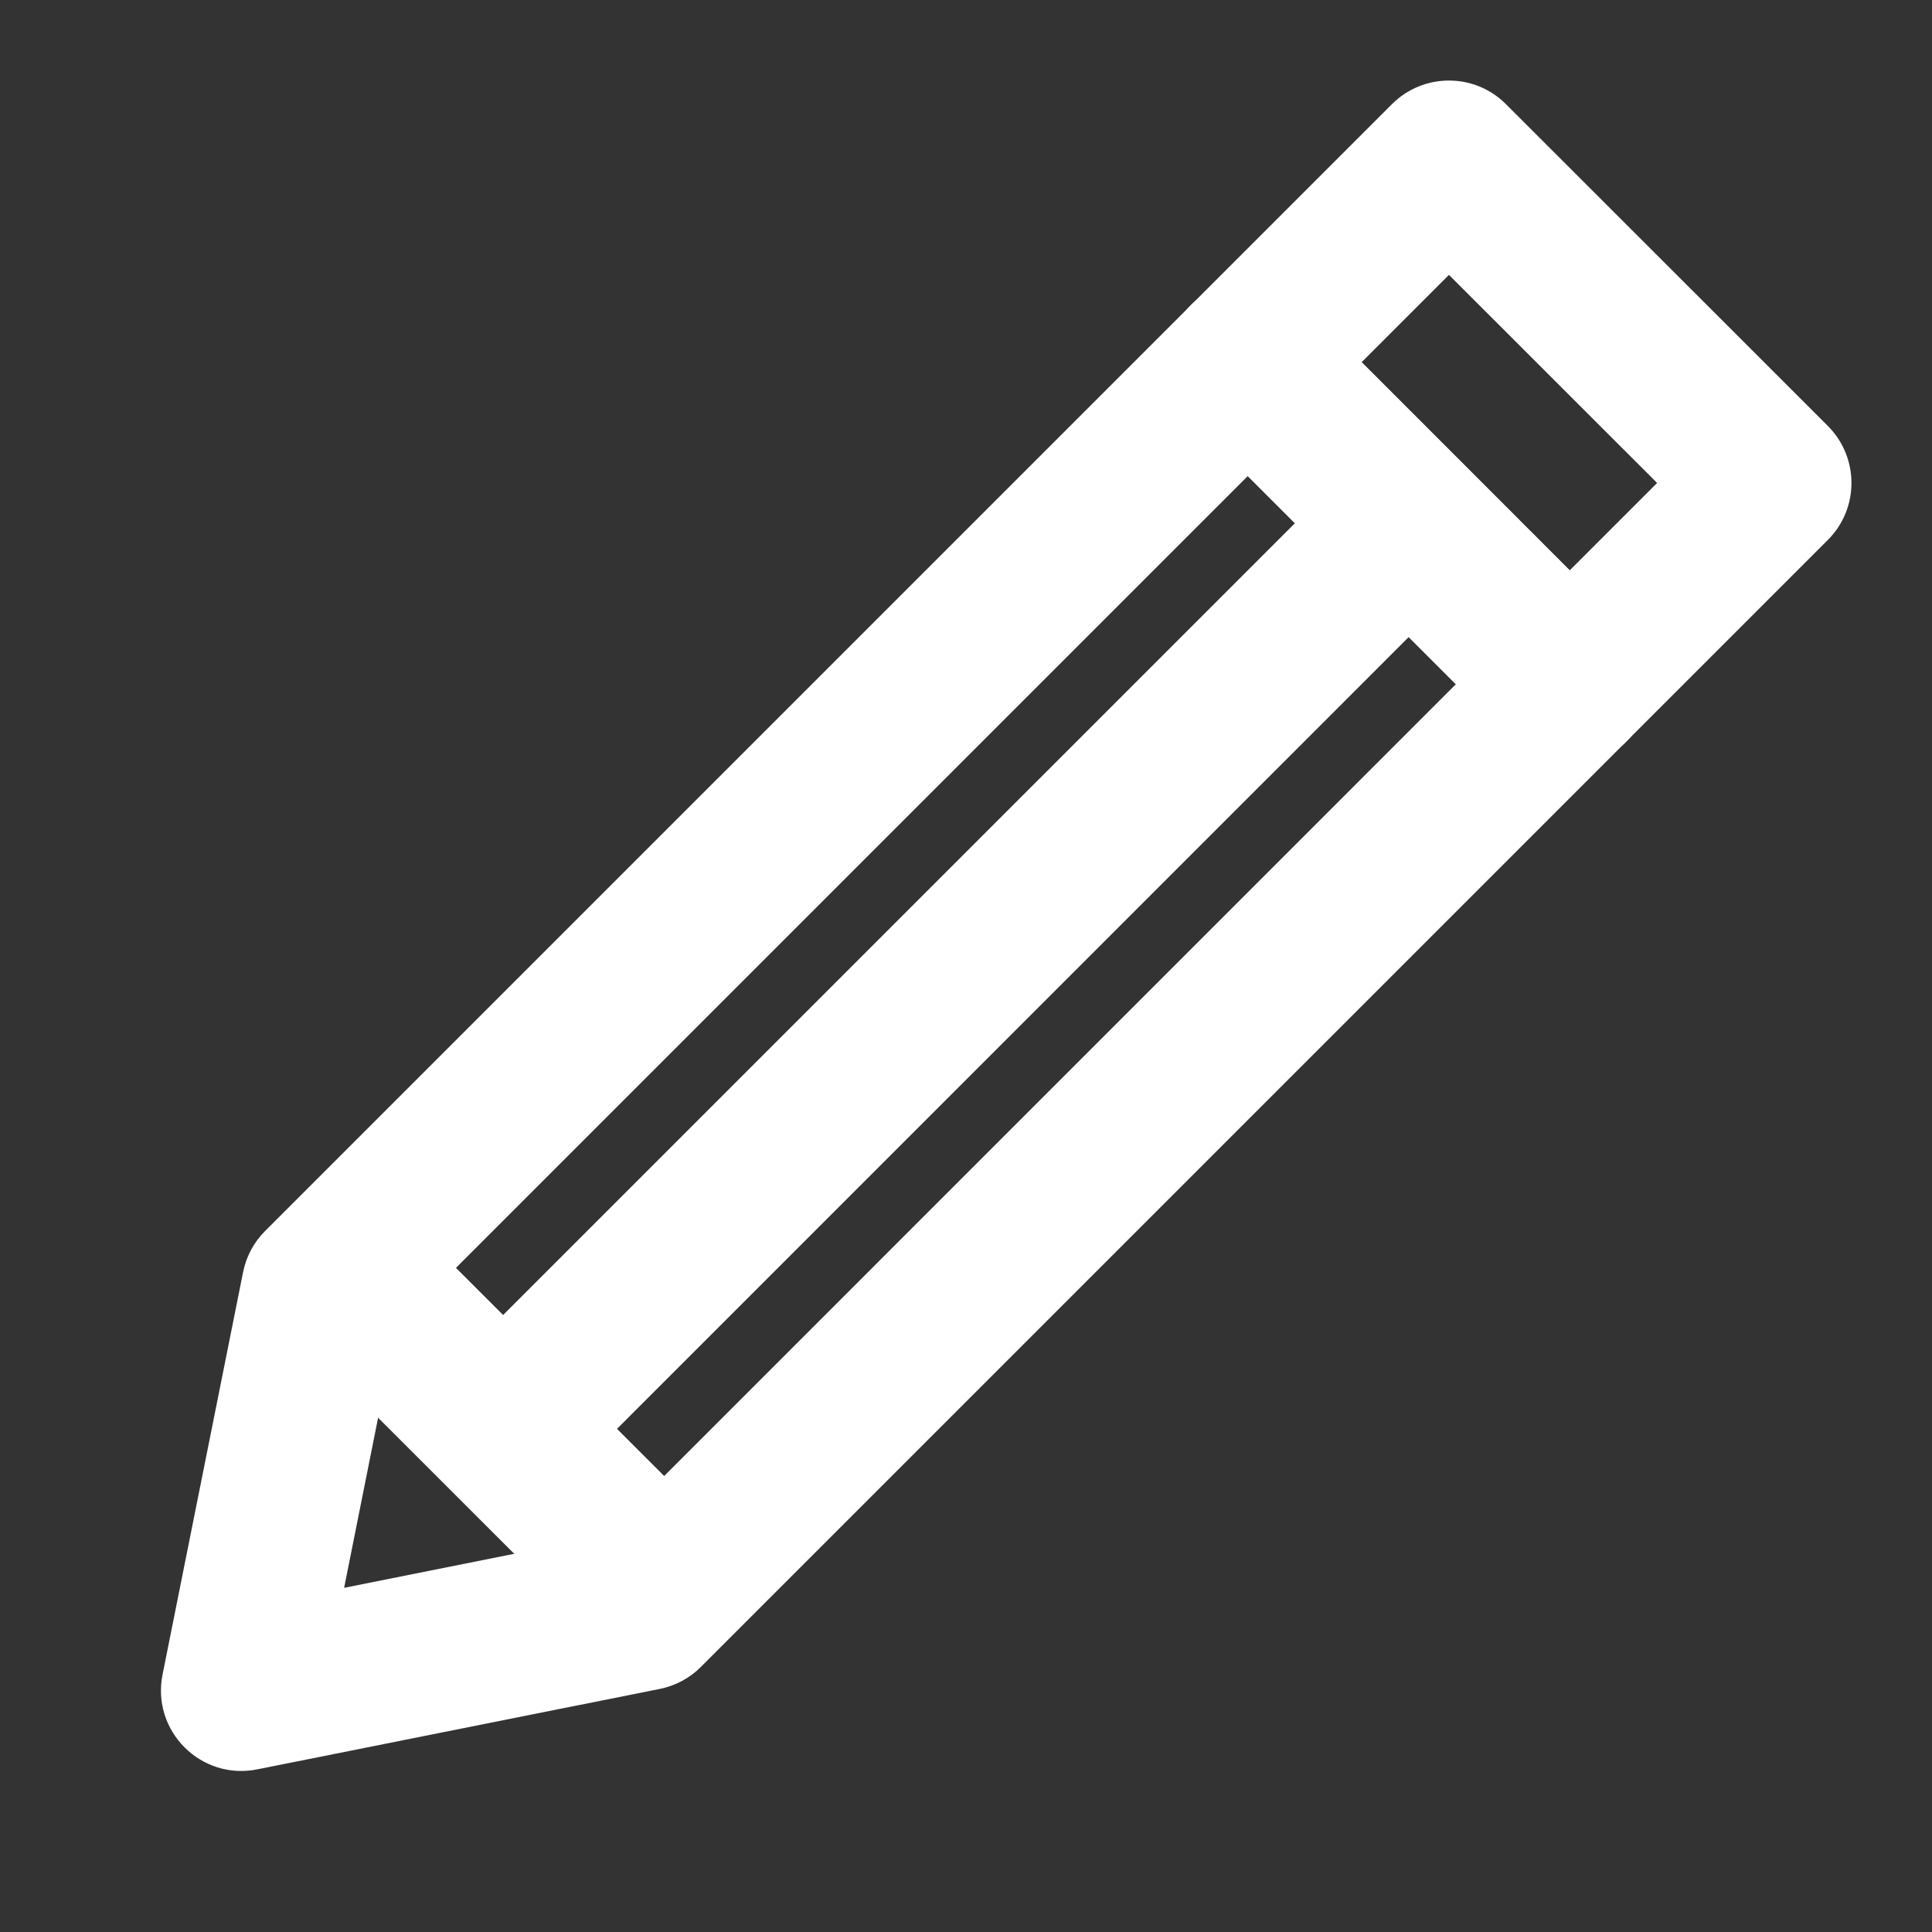
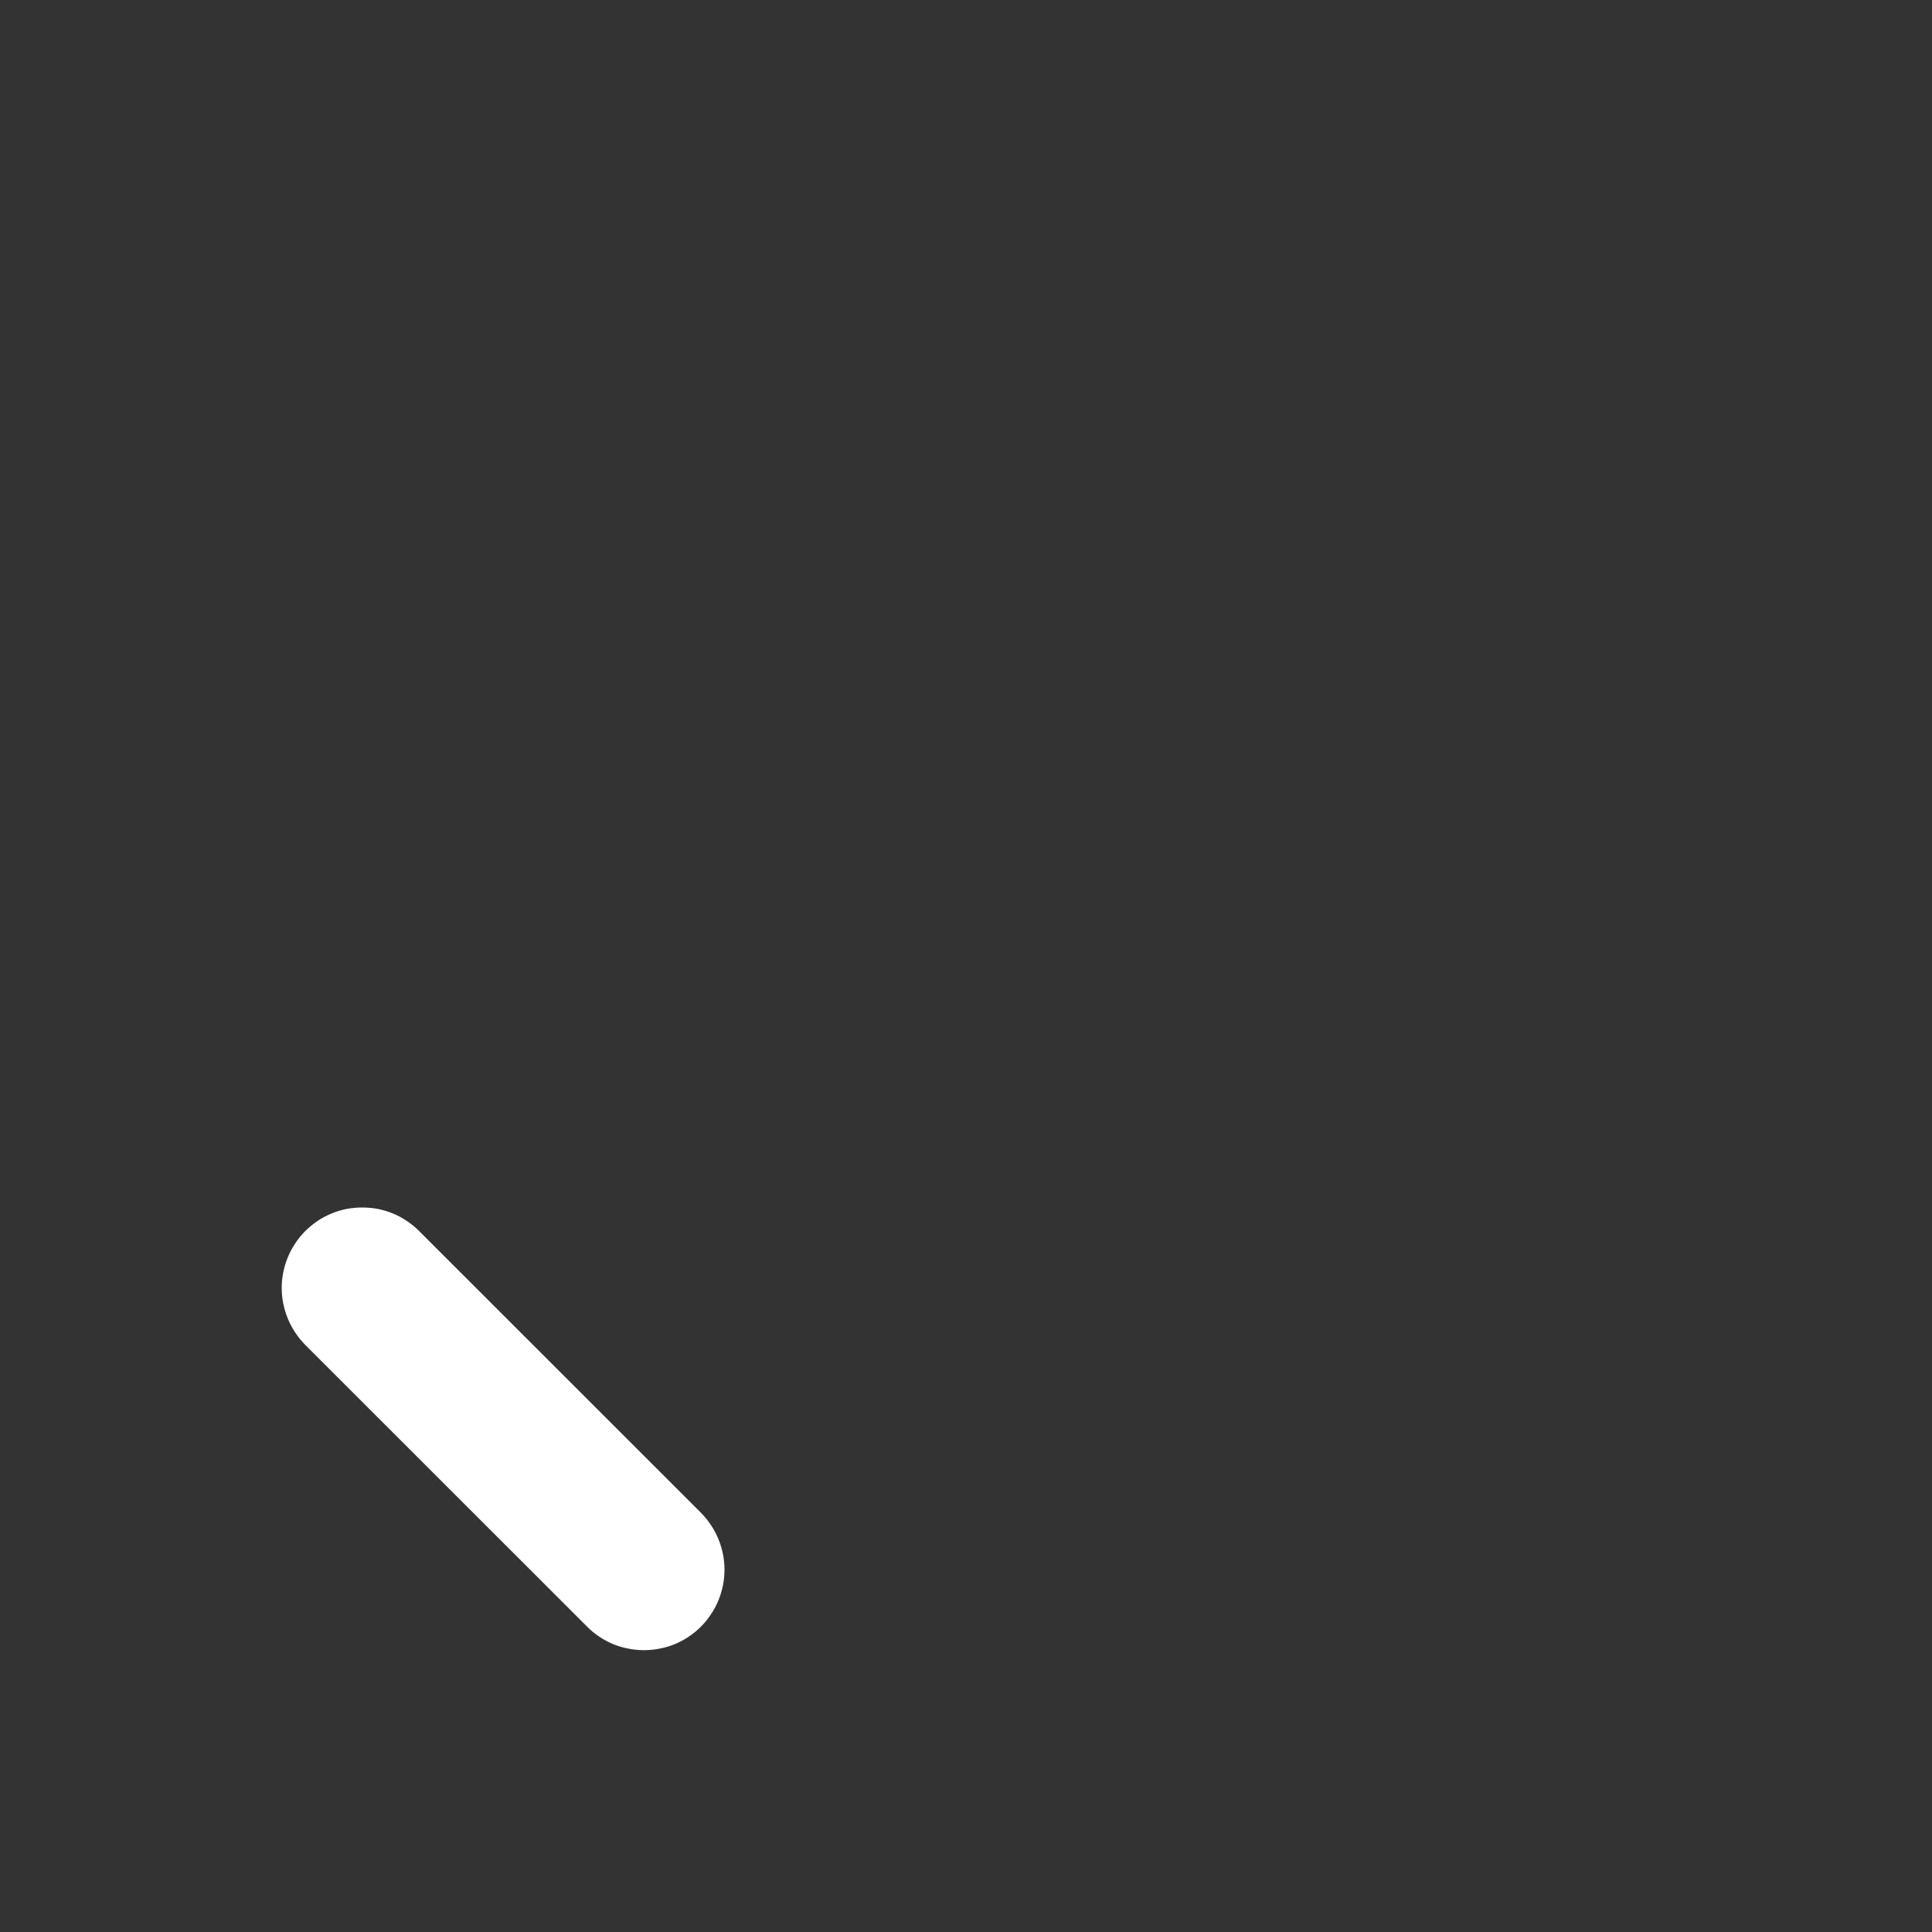
<svg xmlns="http://www.w3.org/2000/svg" xmlns:xlink="http://www.w3.org/1999/xlink" width="16" height="16" viewBox="0 0 16 16" fill="none">
  <rect x="0" y="0" width="16" height="16" fill="#333333" stroke="none" />
  <g opacity="1" transform="translate(0 0)  rotate(0)">
    <mask id="bg-mask-0" fill="white">
      <use transform="translate(0 0)  rotate(0)" xlink:href="#path_0" />
    </mask>
    <g mask="url(#bg-mask-0)">
      <g opacity="1" transform="translate(0 0)  rotate(0)">
        <g opacity="1" transform="translate(0 0)  rotate(0)" />
-         <path id="路径 1" style="fill:#FFFFFF; opacity:1;" d="M10.805 2.528L13.471 5.195Q13.518 5.241 13.554 5.296Q13.591 5.351 13.616 5.411Q13.641 5.472 13.654 5.536Q13.666 5.601 13.666 5.666Q13.666 5.732 13.654 5.796Q13.641 5.861 13.616 5.921Q13.591 5.982 13.554 6.037Q13.518 6.091 13.471 6.138Q13.425 6.184 13.37 6.221Q13.316 6.257 13.255 6.282Q13.194 6.307 13.13 6.32Q13.066 6.333 13 6.333Q12.934 6.333 12.87 6.32Q12.805 6.307 12.745 6.282Q12.684 6.257 12.629 6.221Q12.575 6.184 12.528 6.138L9.862 3.471Q9.815 3.425 9.779 3.37Q9.742 3.315 9.717 3.255Q9.692 3.194 9.679 3.13Q9.666 3.065 9.666 3Q9.666 2.934 9.679 2.87Q9.692 2.805 9.717 2.745Q9.742 2.684 9.779 2.629Q9.815 2.575 9.862 2.528Q9.908 2.482 9.963 2.445Q10.017 2.409 10.078 2.384Q10.139 2.359 10.203 2.346Q10.268 2.333 10.333 2.333Q10.399 2.333 10.463 2.346Q10.528 2.359 10.588 2.384Q10.649 2.409 10.704 2.445Q10.758 2.482 10.805 2.528Z" />
-         <path id="路径 2" style="fill:#FFFFFF; opacity:1;" d="M2.195 10.195L11.528 0.862C11.789 0.602 12.211 0.602 12.471 0.862L15.138 3.528C15.398 3.789 15.398 4.211 15.138 4.471L5.805 13.804C5.712 13.898 5.593 13.961 5.464 13.987L2.131 14.653C1.664 14.747 1.253 14.335 1.346 13.869L2.013 10.536C2.039 10.406 2.102 10.288 2.195 10.195ZM3.138 11.138L2.667 10.666L3.32 10.797L2.654 14.13L2 14L1.869 13.346L5.202 12.679L5.333 13.333L4.862 12.862L14.195 3.528L14.666 4L14.195 4.471L11.528 1.805L12 1.333L12.471 1.805L3.138 11.138Z" />
-         <path id="路径 3" style="fill:#FFFFFF; opacity:1;" d="M10.805 2.528L13.471 5.195Q13.518 5.241 13.554 5.296Q13.591 5.351 13.616 5.411Q13.641 5.472 13.654 5.536Q13.666 5.601 13.666 5.666Q13.666 5.732 13.654 5.796Q13.641 5.861 13.616 5.921Q13.591 5.982 13.554 6.037Q13.518 6.091 13.471 6.138Q13.425 6.184 13.37 6.221Q13.316 6.257 13.255 6.282Q13.194 6.307 13.13 6.32Q13.066 6.333 13 6.333Q12.934 6.333 12.87 6.32Q12.805 6.307 12.745 6.282Q12.684 6.257 12.629 6.221Q12.575 6.184 12.528 6.138L9.862 3.471Q9.815 3.425 9.779 3.37Q9.742 3.315 9.717 3.255Q9.692 3.194 9.679 3.13Q9.666 3.065 9.666 3Q9.666 2.934 9.679 2.87Q9.692 2.805 9.717 2.745Q9.742 2.684 9.779 2.629Q9.815 2.575 9.862 2.528Q9.908 2.482 9.963 2.445Q10.017 2.409 10.078 2.384Q10.139 2.359 10.203 2.346Q10.268 2.333 10.333 2.333Q10.399 2.333 10.463 2.346Q10.528 2.359 10.588 2.384Q10.649 2.409 10.704 2.445Q10.758 2.482 10.805 2.528Z" />
        <path id="路径 4" style="fill:#FFFFFF; opacity:1;" d="M3.471 10.195L5.805 12.528Q5.851 12.575 5.887 12.629Q5.924 12.684 5.949 12.745Q5.974 12.805 5.987 12.87Q6 12.934 6 13Q6 13.065 5.987 13.13Q5.974 13.194 5.949 13.255Q5.924 13.316 5.887 13.37Q5.851 13.425 5.805 13.471Q5.758 13.518 5.704 13.554Q5.649 13.591 5.588 13.616Q5.528 13.641 5.463 13.653Q5.399 13.666 5.333 13.666Q5.268 13.666 5.203 13.653Q5.139 13.641 5.078 13.616Q5.017 13.591 4.963 13.554Q4.908 13.518 4.862 13.471L2.528 11.138Q2.482 11.091 2.446 11.037Q2.409 10.982 2.384 10.921Q2.359 10.861 2.346 10.796Q2.333 10.732 2.333 10.666Q2.333 10.601 2.346 10.536Q2.359 10.472 2.384 10.411Q2.409 10.351 2.446 10.296Q2.482 10.241 2.528 10.195Q2.575 10.149 2.629 10.112Q2.684 10.075 2.745 10.05Q2.805 10.025 2.87 10.012Q2.934 10 3 10Q3.065 10 3.13 10.012Q3.194 10.025 3.255 10.05Q3.316 10.075 3.37 10.112Q3.425 10.149 3.471 10.195Z" />
-         <path id="路径 5" style="fill:#FFFFFF; opacity:1;" d="M3.862 11.195L11.195 3.862Q11.242 3.815 11.296 3.779Q11.351 3.742 11.411 3.717Q11.472 3.692 11.536 3.679Q11.601 3.666 11.666 3.666Q11.732 3.666 11.797 3.679Q11.861 3.692 11.922 3.717Q11.982 3.742 12.037 3.779Q12.091 3.815 12.138 3.862Q12.184 3.908 12.221 3.963Q12.257 4.017 12.282 4.078Q12.307 4.139 12.32 4.203Q12.333 4.267 12.333 4.333Q12.333 4.399 12.32 4.463Q12.307 4.527 12.282 4.588Q12.257 4.649 12.221 4.703Q12.184 4.758 12.138 4.804L4.805 12.138Q4.758 12.184 4.704 12.221Q4.649 12.257 4.588 12.282Q4.528 12.307 4.463 12.32Q4.399 12.333 4.333 12.333Q4.268 12.333 4.203 12.32Q4.139 12.307 4.078 12.282Q4.017 12.257 3.963 12.221Q3.908 12.184 3.862 12.138Q3.815 12.091 3.779 12.037Q3.742 11.982 3.717 11.921Q3.692 11.861 3.679 11.796Q3.666 11.732 3.666 11.666Q3.666 11.601 3.679 11.536Q3.692 11.472 3.717 11.411Q3.742 11.351 3.779 11.296Q3.815 11.241 3.862 11.195Z" />
      </g>
    </g>
  </g>
  <defs>
    <rect id="path_0" x="0" y="0" width="16" height="16" rx="0" ry="0" />
  </defs>
</svg>